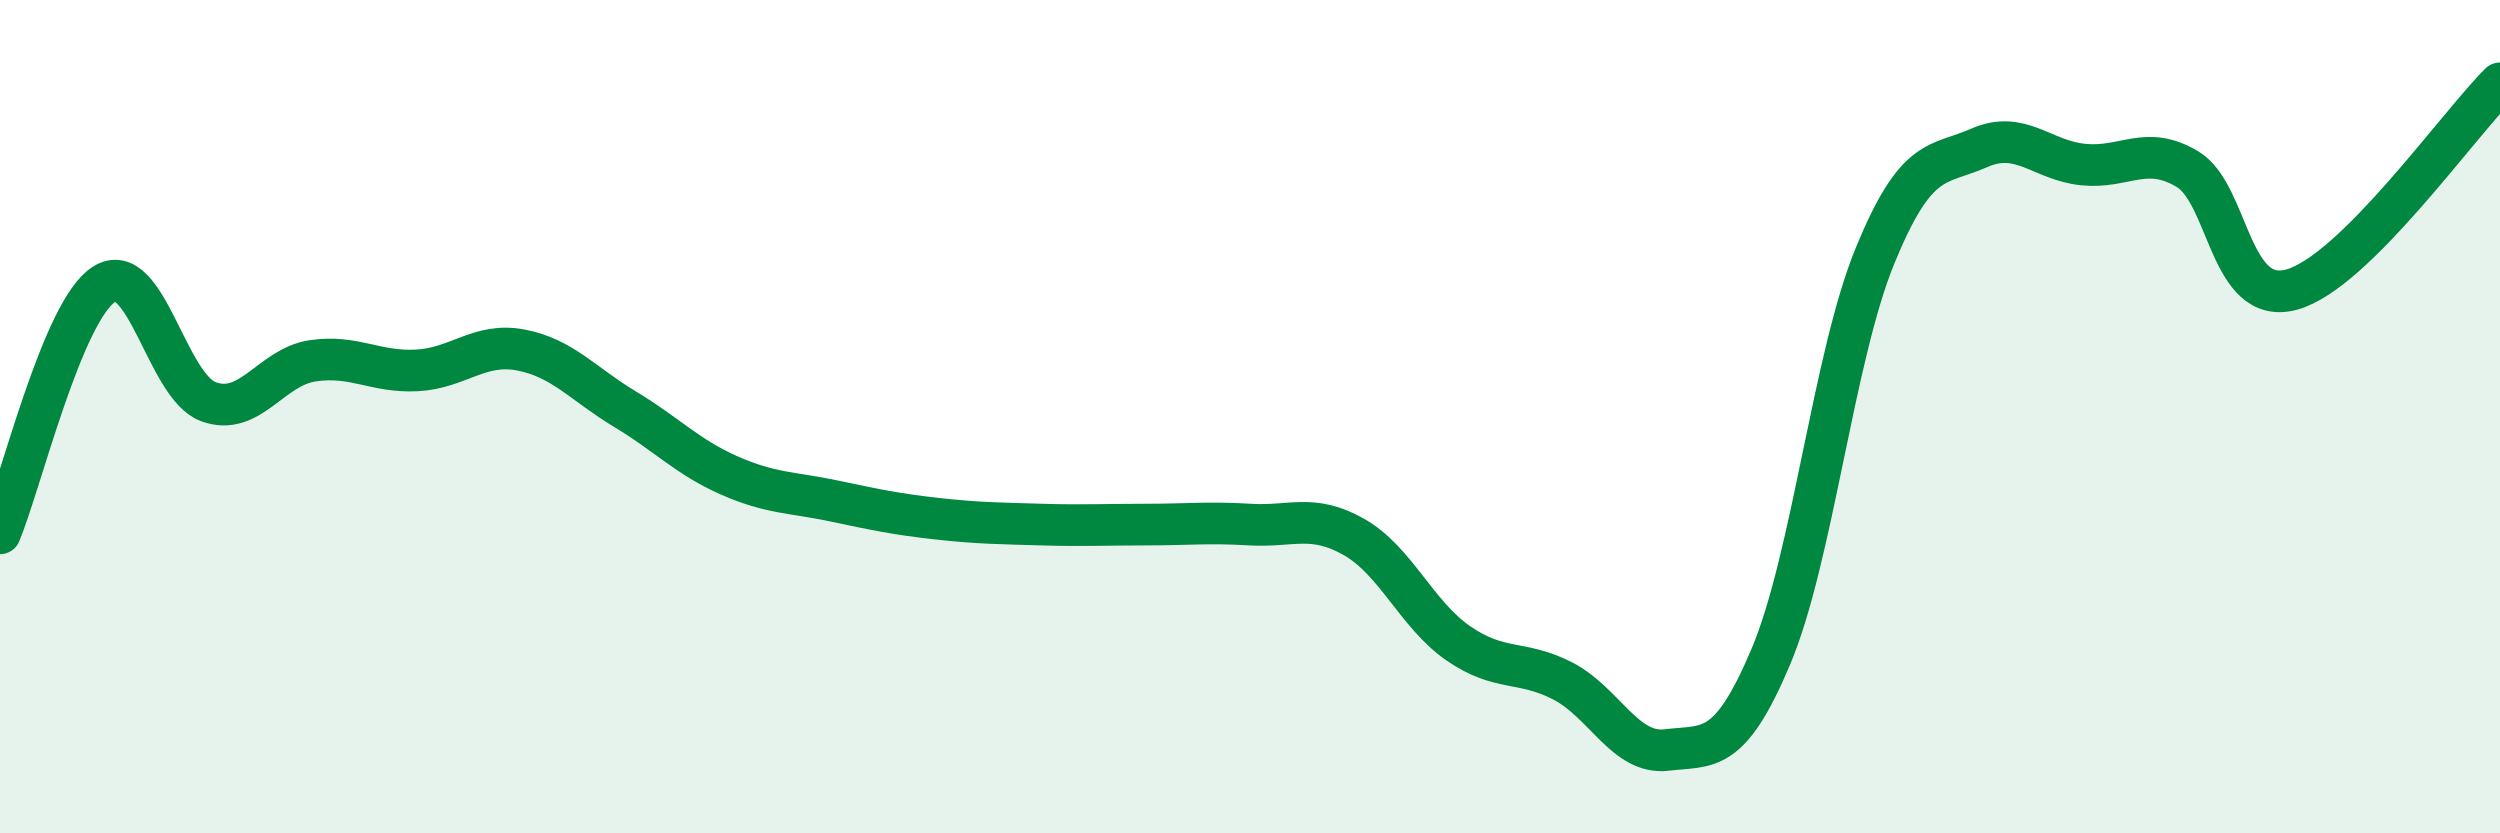
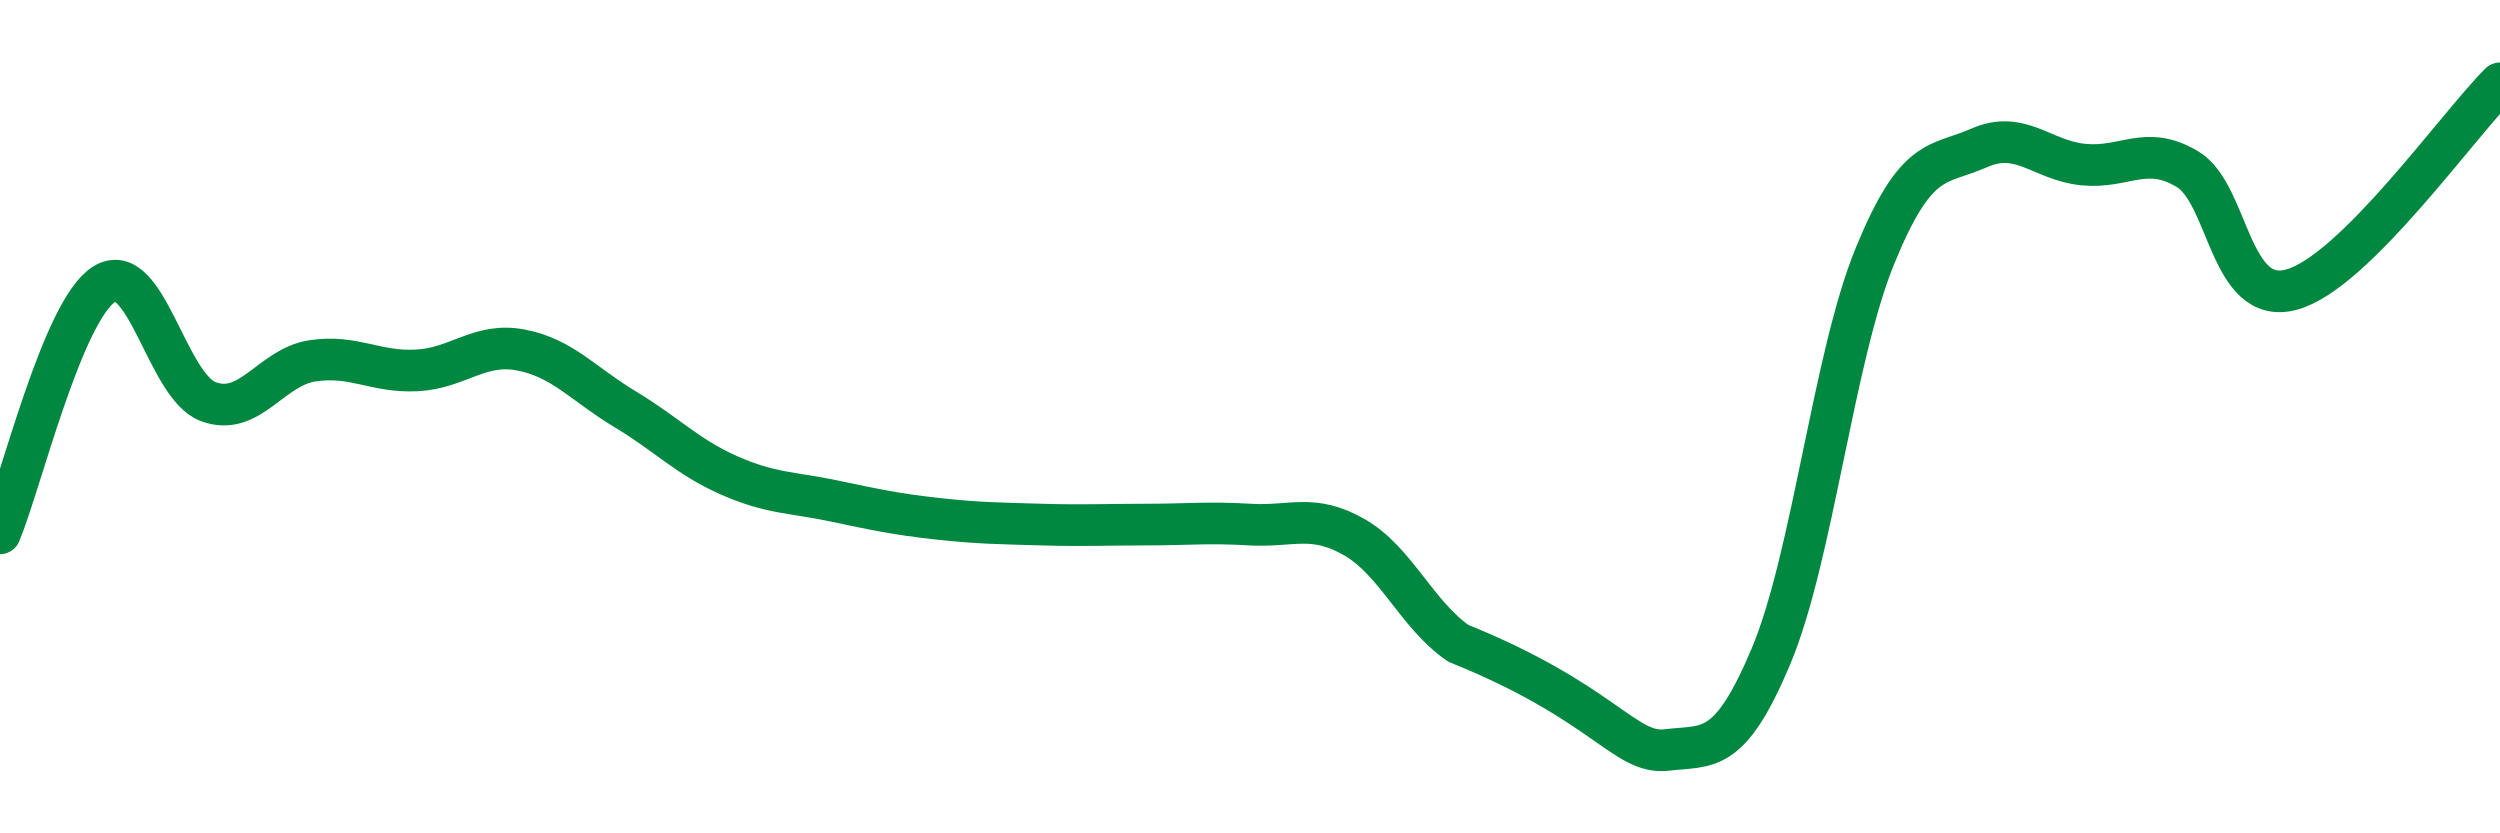
<svg xmlns="http://www.w3.org/2000/svg" width="60" height="20" viewBox="0 0 60 20">
-   <path d="M 0,12.8 C 0.5,11.6 1.5,7.45 2.5,6.82 C 3.5,6.19 4,9.27 5,9.64 C 6,10.01 6.5,8.81 7.5,8.66 C 8.5,8.51 9,8.94 10,8.89 C 11,8.84 11.5,8.21 12.5,8.4 C 13.5,8.59 14,9.22 15,9.82 C 16,10.42 16.5,10.97 17.5,11.41 C 18.5,11.85 19,11.81 20,12.02 C 21,12.23 21.5,12.34 22.5,12.45 C 23.5,12.56 24,12.56 25,12.59 C 26,12.62 26.5,12.59 27.5,12.59 C 28.5,12.59 29,12.53 30,12.59 C 31,12.65 31.5,12.32 32.5,12.89 C 33.5,13.46 34,14.75 35,15.44 C 36,16.13 36.5,15.83 37.5,16.34 C 38.5,16.85 39,18.12 40,18 C 41,17.88 41.5,18.13 42.5,15.76 C 43.5,13.39 44,8.58 45,6.14 C 46,3.7 46.5,3.99 47.5,3.55 C 48.5,3.11 49,3.85 50,3.95 C 51,4.05 51.5,3.46 52.5,4.06 C 53.5,4.66 53.5,7.36 55,6.95 C 56.5,6.54 59,2.99 60,2L60 20L0 20Z" fill="#008740" opacity="0.1" stroke-linecap="round" stroke-linejoin="round" />
-   <path d="M 0,12.8 C 0.5,11.6 1.5,7.45 2.5,6.82 C 3.5,6.19 4,9.27 5,9.64 C 6,10.01 6.5,8.81 7.5,8.66 C 8.5,8.51 9,8.94 10,8.89 C 11,8.84 11.5,8.21 12.5,8.4 C 13.5,8.59 14,9.22 15,9.82 C 16,10.42 16.5,10.97 17.5,11.41 C 18.5,11.85 19,11.81 20,12.02 C 21,12.23 21.5,12.34 22.5,12.45 C 23.5,12.56 24,12.56 25,12.59 C 26,12.62 26.5,12.59 27.5,12.59 C 28.5,12.59 29,12.53 30,12.59 C 31,12.65 31.5,12.32 32.5,12.89 C 33.5,13.46 34,14.75 35,15.44 C 36,16.13 36.5,15.83 37.5,16.34 C 38.5,16.85 39,18.12 40,18 C 41,17.88 41.5,18.13 42.5,15.76 C 43.5,13.39 44,8.58 45,6.14 C 46,3.7 46.5,3.99 47.5,3.55 C 48.5,3.11 49,3.85 50,3.95 C 51,4.05 51.5,3.46 52.5,4.06 C 53.5,4.66 53.5,7.36 55,6.95 C 56.5,6.54 59,2.99 60,2" stroke="#008740" stroke-width="1" fill="none" stroke-linecap="round" stroke-linejoin="round" />
+   <path d="M 0,12.8 C 0.5,11.6 1.5,7.45 2.5,6.82 C 3.5,6.19 4,9.27 5,9.64 C 6,10.01 6.5,8.81 7.5,8.66 C 8.5,8.51 9,8.94 10,8.89 C 11,8.84 11.5,8.21 12.5,8.4 C 13.5,8.59 14,9.22 15,9.82 C 16,10.42 16.5,10.97 17.5,11.41 C 18.5,11.85 19,11.81 20,12.02 C 21,12.23 21.5,12.34 22.5,12.45 C 23.5,12.56 24,12.56 25,12.59 C 26,12.62 26.5,12.59 27.5,12.59 C 28.5,12.59 29,12.53 30,12.59 C 31,12.65 31.5,12.32 32.5,12.89 C 33.5,13.46 34,14.75 35,15.44 C 38.5,16.85 39,18.12 40,18 C 41,17.88 41.5,18.13 42.5,15.76 C 43.5,13.39 44,8.58 45,6.14 C 46,3.7 46.5,3.99 47.5,3.55 C 48.5,3.11 49,3.85 50,3.95 C 51,4.05 51.5,3.46 52.5,4.06 C 53.5,4.66 53.5,7.36 55,6.95 C 56.5,6.54 59,2.99 60,2" stroke="#008740" stroke-width="1" fill="none" stroke-linecap="round" stroke-linejoin="round" />
</svg>